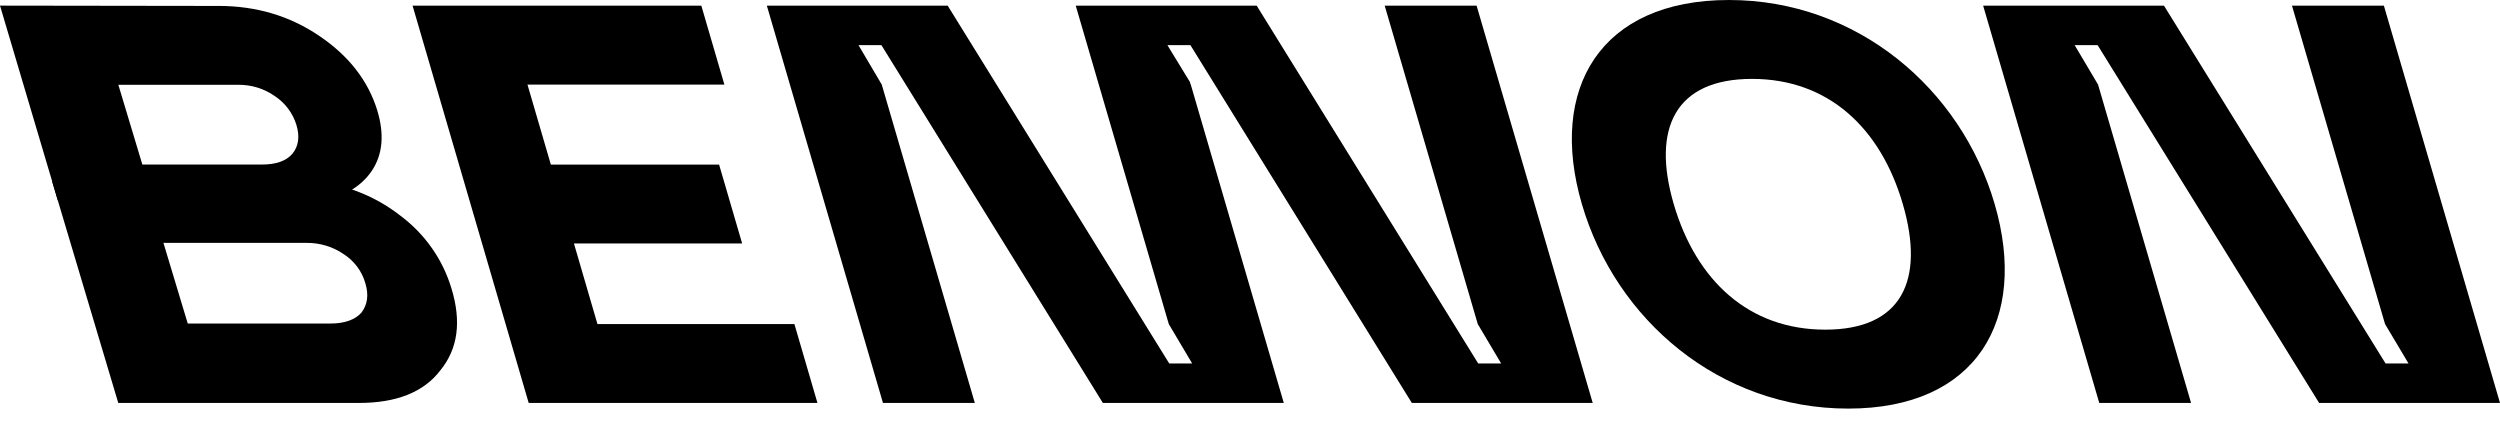
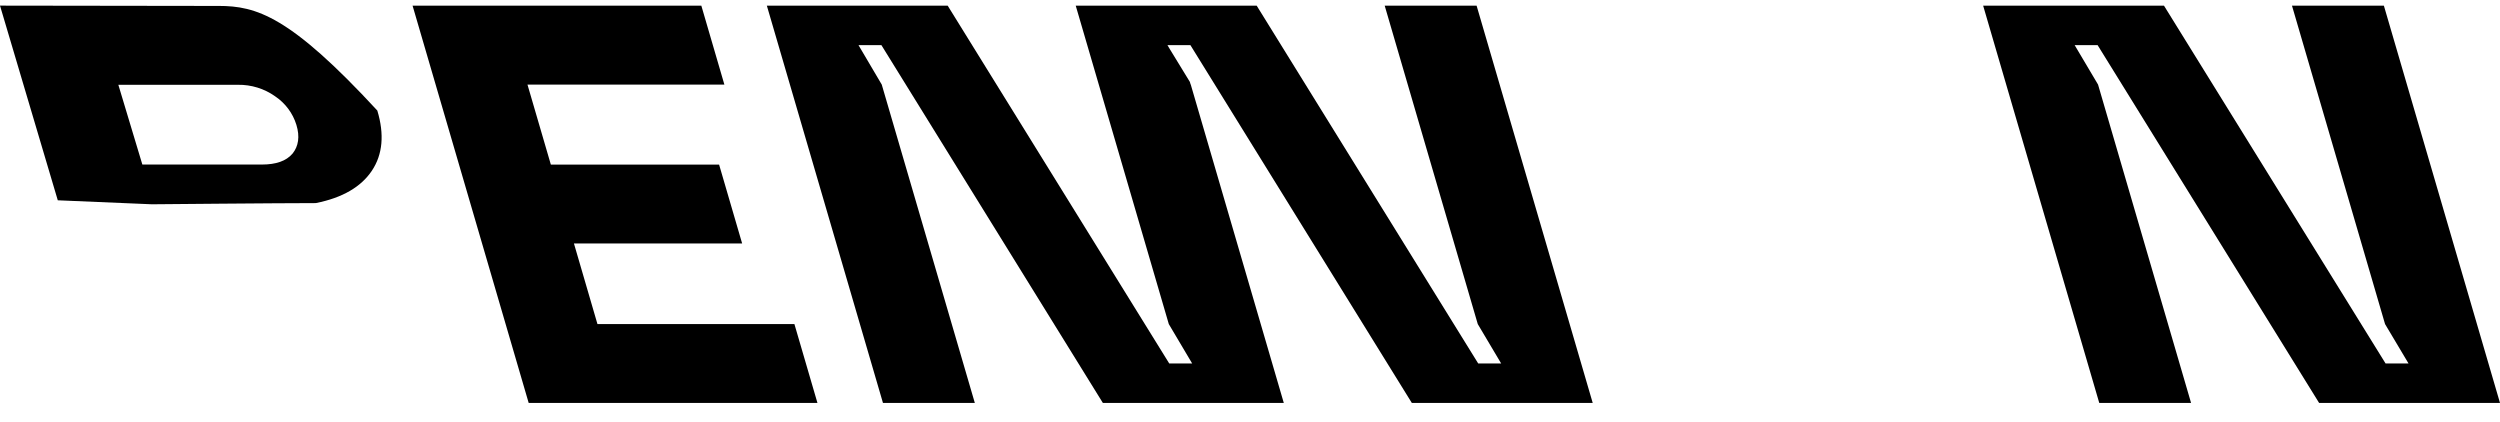
<svg xmlns="http://www.w3.org/2000/svg" width="160" height="27" viewBox="0 0 160 27" fill="none">
-   <path d="M28.89 18.451C28.333 16.596 27.185 14.964 25.615 13.796C24.035 12.559 22.127 11.804 19.908 11.531C12.859 11.531 4.1 11.617 3.339 11.617L7.569 25.789H22.962C25.382 25.789 27.125 25.097 28.19 23.692C29.313 22.308 29.54 20.568 28.89 18.451ZM23.132 20.009C22.729 20.461 22.056 20.706 21.154 20.706H12.016L10.46 15.545L19.598 15.545C20.464 15.531 21.312 15.788 22.018 16.28C22.684 16.715 23.168 17.37 23.382 18.126C23.612 18.879 23.516 19.501 23.132 20.009V20.009Z" fill="black" />
  <path d="M38.237 20.74L36.732 15.582H47.497L46.022 10.533H35.254L33.758 5.413H46.36L44.885 0.361H26.404L33.836 25.789H52.317L50.842 20.74H38.237Z" fill="black" />
  <path d="M88.62 0.361L94.577 20.74L96.075 23.263H94.606L80.427 0.361H73.166H68.855H68.846L74.803 20.74L76.299 23.263H74.832L60.651 0.361H49.078L56.51 25.789H62.389L56.432 5.413L54.943 2.887H56.409L70.584 25.789H77.833H82.157H82.163L76.209 5.413L76.195 5.39L76.151 5.241L74.852 3.116L74.716 2.887H76.185L90.358 25.789H101.934L94.502 0.361H88.62Z" fill="black" />
-   <path d="M110.652 0C102.421 0 99.076 5.663 101.239 13.057C103.408 20.487 110.062 26.15 118.293 26.15C126.488 26.15 129.83 20.487 127.658 13.057C125.498 5.663 118.844 0 110.652 0ZM116.818 21.098C111.929 21.098 108.551 17.96 107.118 13.057C105.694 8.187 107.241 5.049 112.127 5.049C117.013 5.049 120.358 8.187 121.779 13.057C123.212 17.96 121.704 21.098 116.818 21.098V21.098Z" fill="black" />
  <path d="M148.424 25.789H160L152.568 0.361H146.686L152.643 20.74L154.146 23.263H152.677L138.494 0.361H126.921L134.353 25.789H140.229L134.275 5.413L132.777 2.887H134.246L148.424 25.789Z" fill="black" />
-   <path d="M9.716 13.074C9.716 13.074 17.914 12.998 20.21 12.998C21.92 12.658 23.11 11.96 23.802 10.923C24.493 9.885 24.608 8.603 24.148 7.075C23.571 5.189 22.342 3.586 20.441 2.303C18.558 1.021 16.407 0.379 13.987 0.379H13.411L0 0.36L3.698 12.819L9.716 13.074ZM9.111 10.532L7.574 5.427H15.223C16.078 5.413 16.913 5.671 17.605 6.162C18.259 6.6 18.74 7.245 18.969 7.989C19.2 8.742 19.103 9.364 18.719 9.835C18.316 10.306 17.663 10.531 16.76 10.531L9.111 10.532Z" fill="black" />
+   <path d="M9.716 13.074C9.716 13.074 17.914 12.998 20.21 12.998C21.92 12.658 23.11 11.96 23.802 10.923C24.493 9.885 24.608 8.603 24.148 7.075C18.558 1.021 16.407 0.379 13.987 0.379H13.411L0 0.36L3.698 12.819L9.716 13.074ZM9.111 10.532L7.574 5.427H15.223C16.078 5.413 16.913 5.671 17.605 6.162C18.259 6.6 18.74 7.245 18.969 7.989C19.2 8.742 19.103 9.364 18.719 9.835C18.316 10.306 17.663 10.531 16.76 10.531L9.111 10.532Z" fill="black" />
</svg>